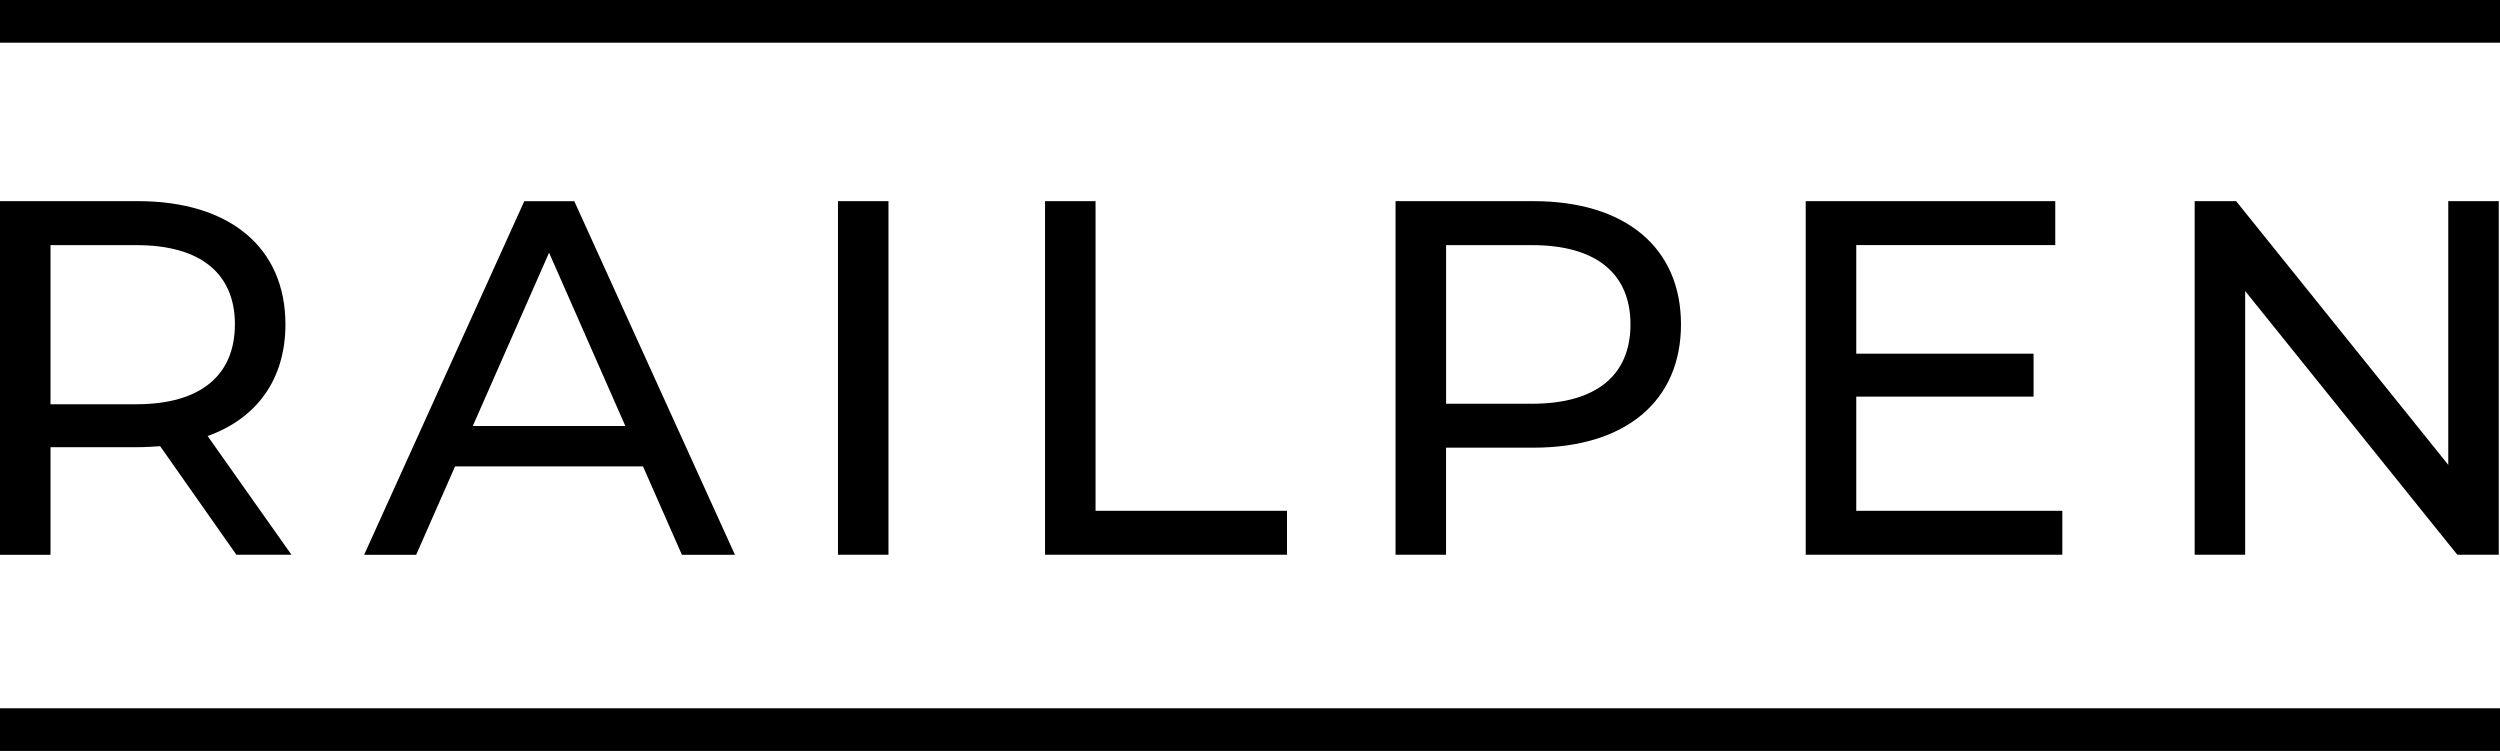
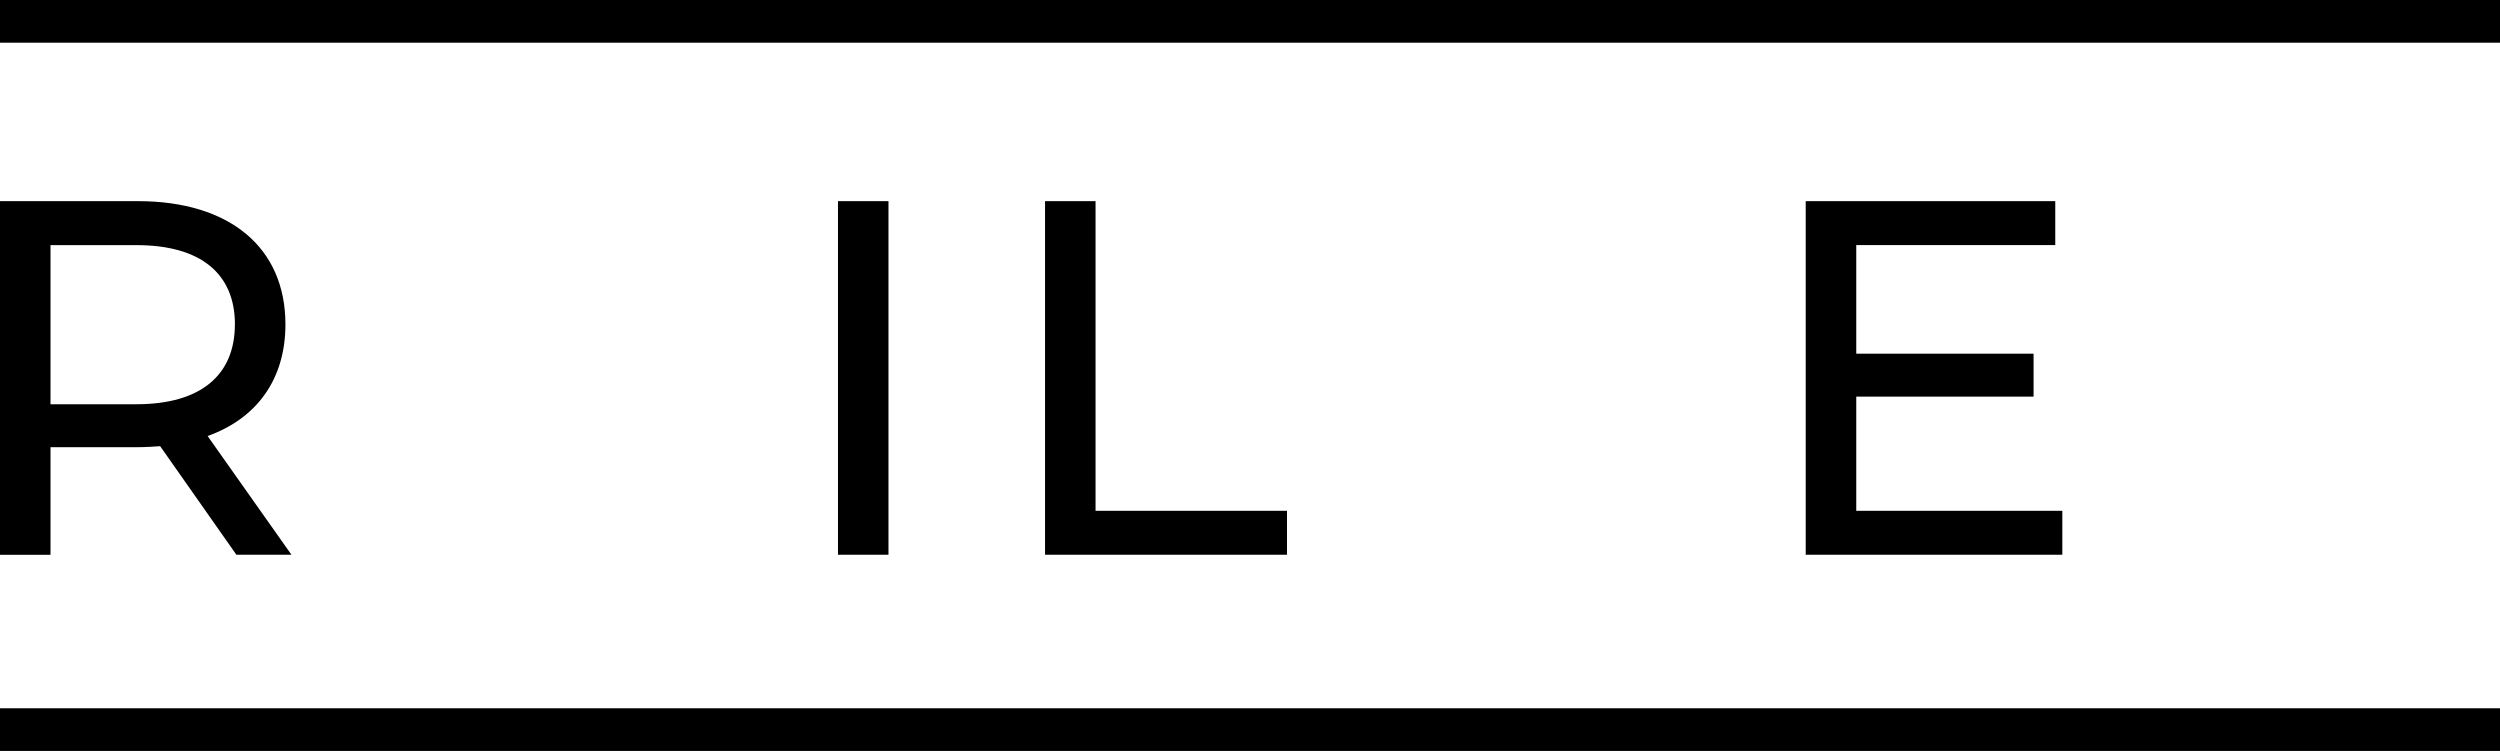
<svg xmlns="http://www.w3.org/2000/svg" id="Layer_1" data-name="Layer 1" viewBox="0 0 502.49 150.94">
  <g>
    <path d="m47.52,111.51l-15.33-21.83c-1.42.1-2.94.2-4.47.2H10.15v21.63H0V40.43h27.72c18.48,0,29.65,9.34,29.65,24.77,0,10.97-5.69,18.88-15.64,22.44l16.85,23.86h-11.07Zm-.3-46.3c0-10.15-6.8-15.94-19.8-15.94H10.15v31.98h17.26c13,0,19.8-5.89,19.8-16.04Z" />
-     <path d="m129.24,93.74h-37.77l-7.82,17.77h-10.46l32.19-71.07h10.05l32.29,71.07h-10.66l-7.82-17.77Zm-3.55-8.12l-15.33-34.83-15.33,34.83h30.66Z" />
    <path d="m168.43,40.43h10.15v71.07h-10.15V40.43Z" />
    <path d="m210.05,40.43h10.15v62.24h38.48v8.83h-48.63V40.43Z" />
-     <path d="m337.87,65.21c0,15.43-11.17,24.77-29.65,24.77h-17.57v21.52h-10.15V40.43h27.72c18.48,0,29.65,9.34,29.65,24.77Zm-10.15,0c0-10.15-6.8-15.94-19.8-15.94h-17.26v31.88h17.26c13,0,19.8-5.79,19.8-15.94Z" />
    <path d="m414.52,102.67v8.83h-51.58V40.43h50.16v8.83h-40v21.83h35.64v8.63h-35.64v22.95h41.43Z" />
-     <path d="m502.24,40.43v71.07h-8.33l-42.64-53v53h-10.15V40.43h8.33l42.64,53v-53h10.15Z" />
  </g>
  <rect width="502.49" height="8.58" />
  <rect y="142.36" width="502.49" height="8.58" />
</svg>